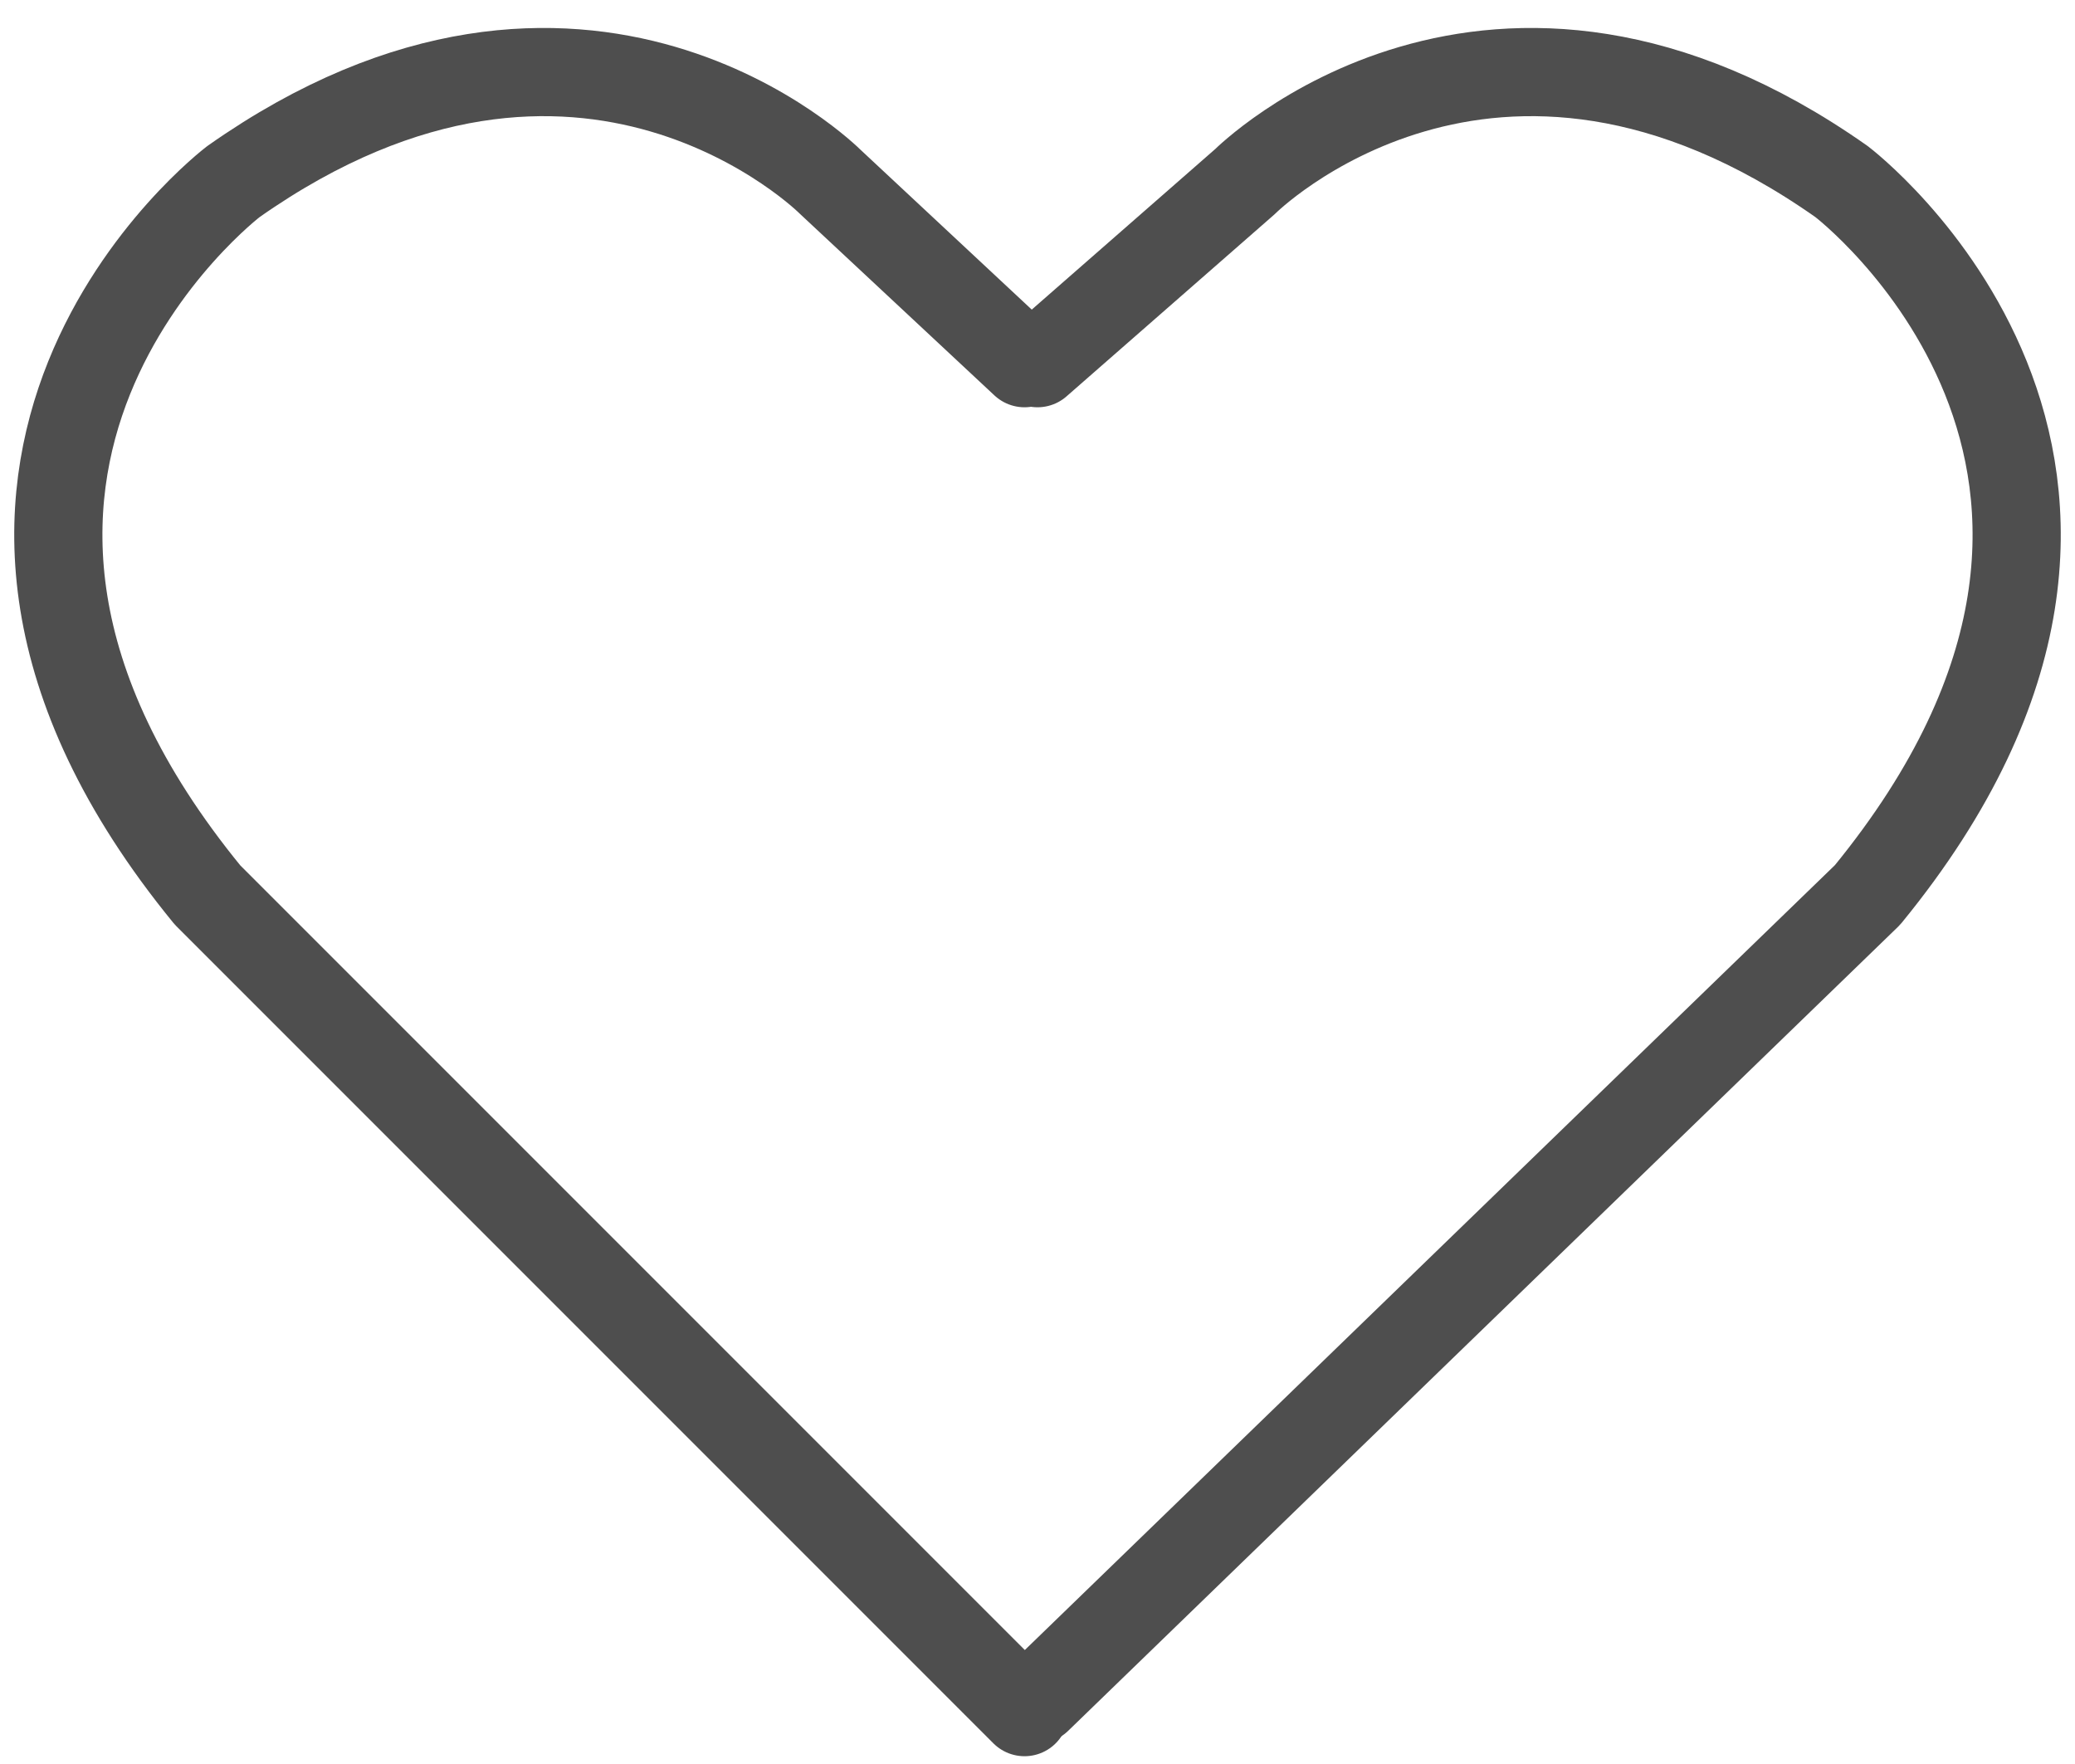
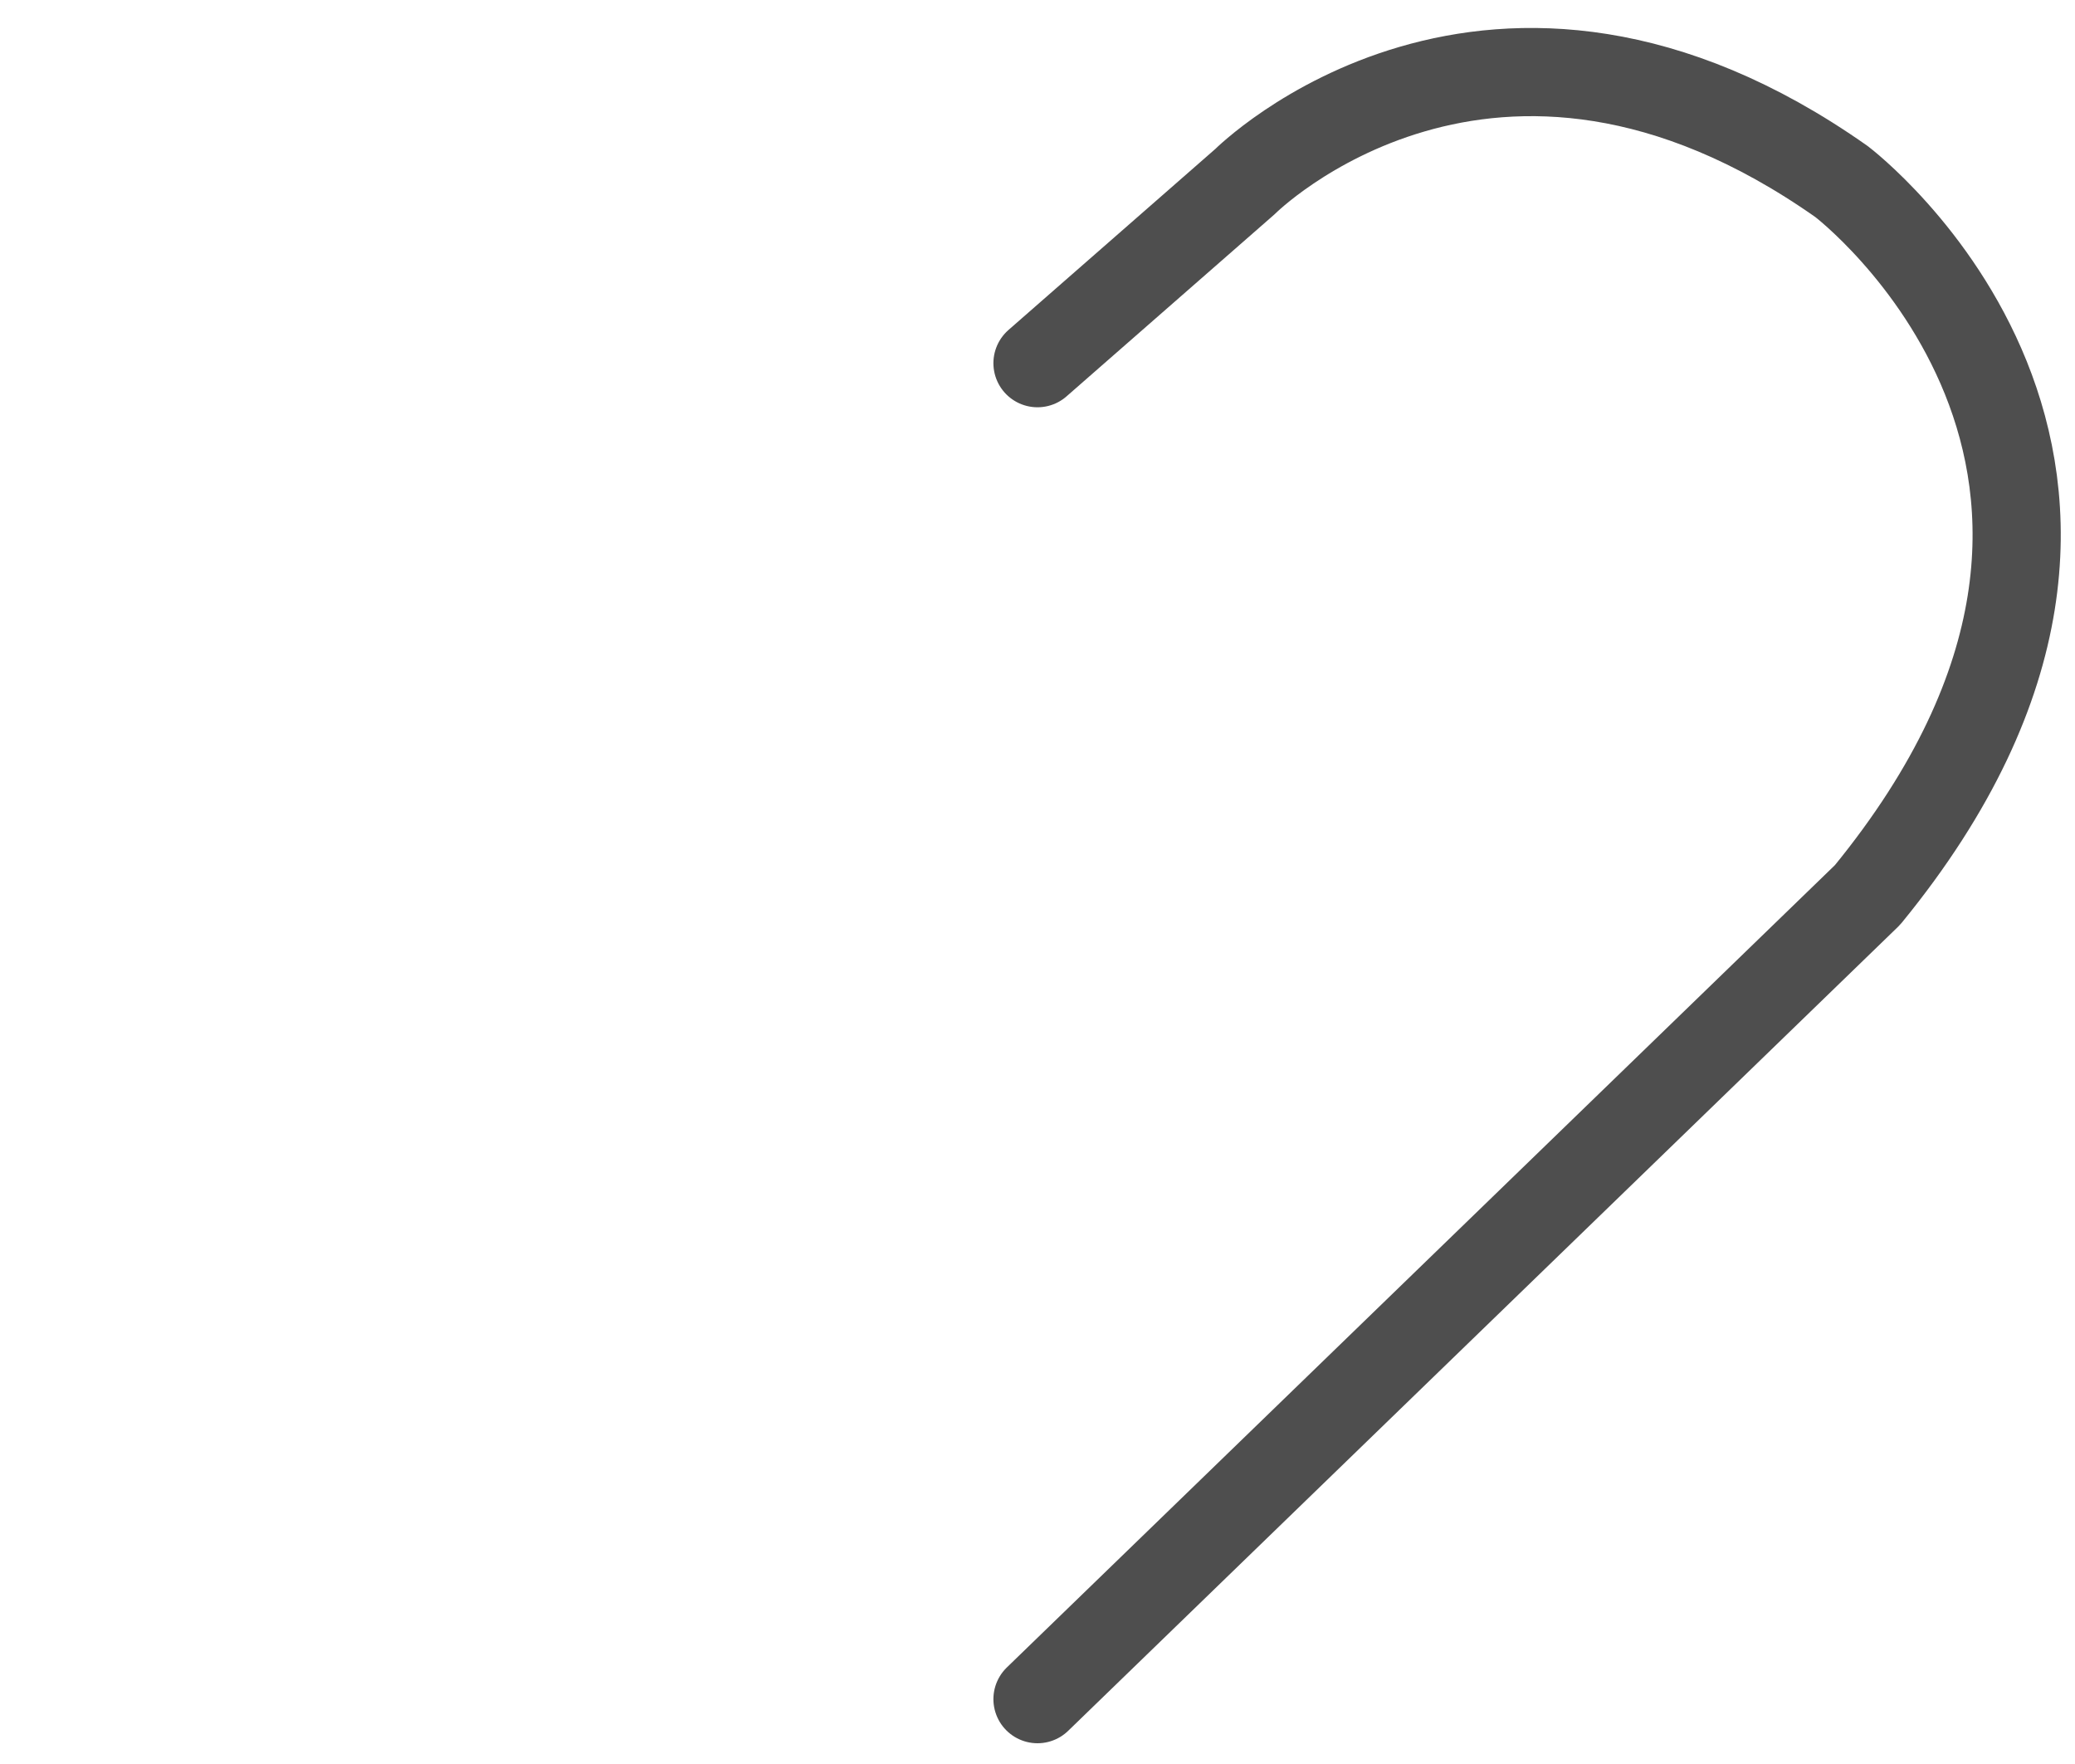
<svg xmlns="http://www.w3.org/2000/svg" width="20" height="17" viewBox="0 0 20 17" fill="none">
  <path d="M10 3.5L12 1.75C12 1.75 14.375 -0.625 17.75 1.75C17.75 1.75 21.375 4.5 18 8.625L10 16.375" stroke="#4E4E4E" stroke-width="0.85" stroke-miterlimit="10" stroke-linecap="round" stroke-linejoin="round" />
-   <path d="M9.875 3.5L8 1.75C8 1.75 5.625 -0.625 2.25 1.75C2.25 1.75 -1.375 4.5 2 8.625L9.875 16.5" stroke="#4E4E4E" stroke-width="0.85" stroke-miterlimit="10" stroke-linecap="round" stroke-linejoin="round" />
</svg>